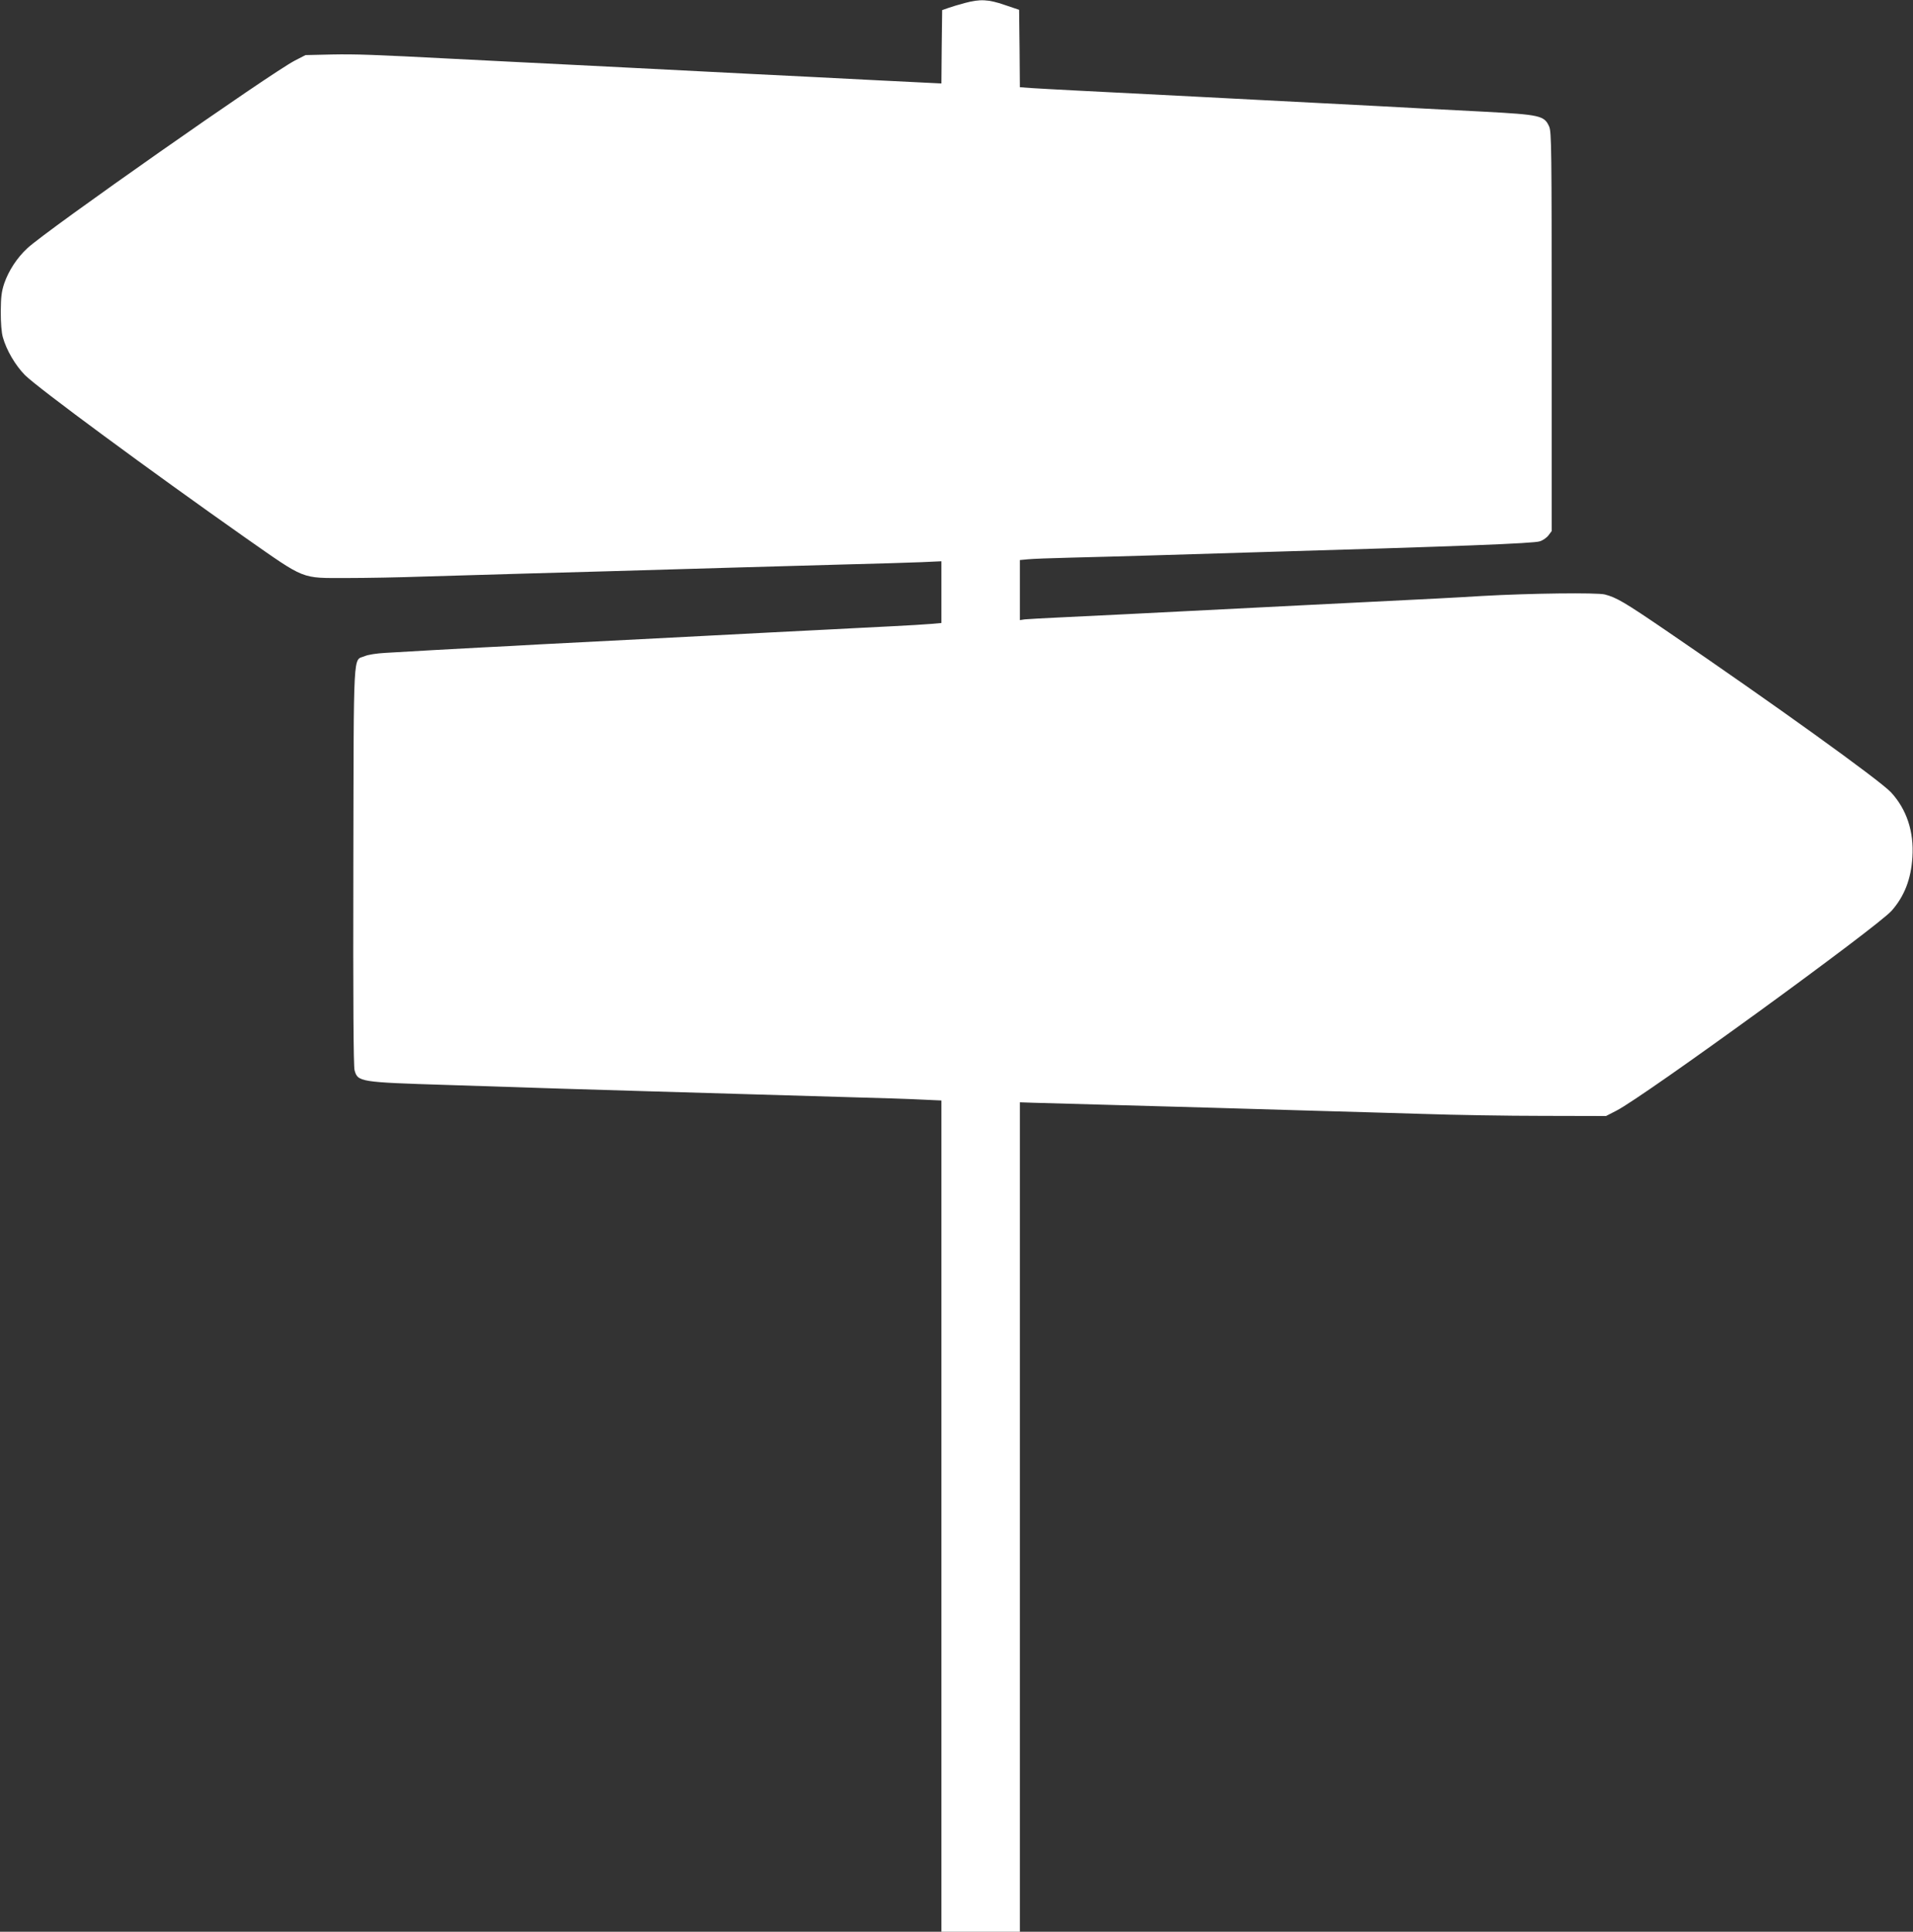
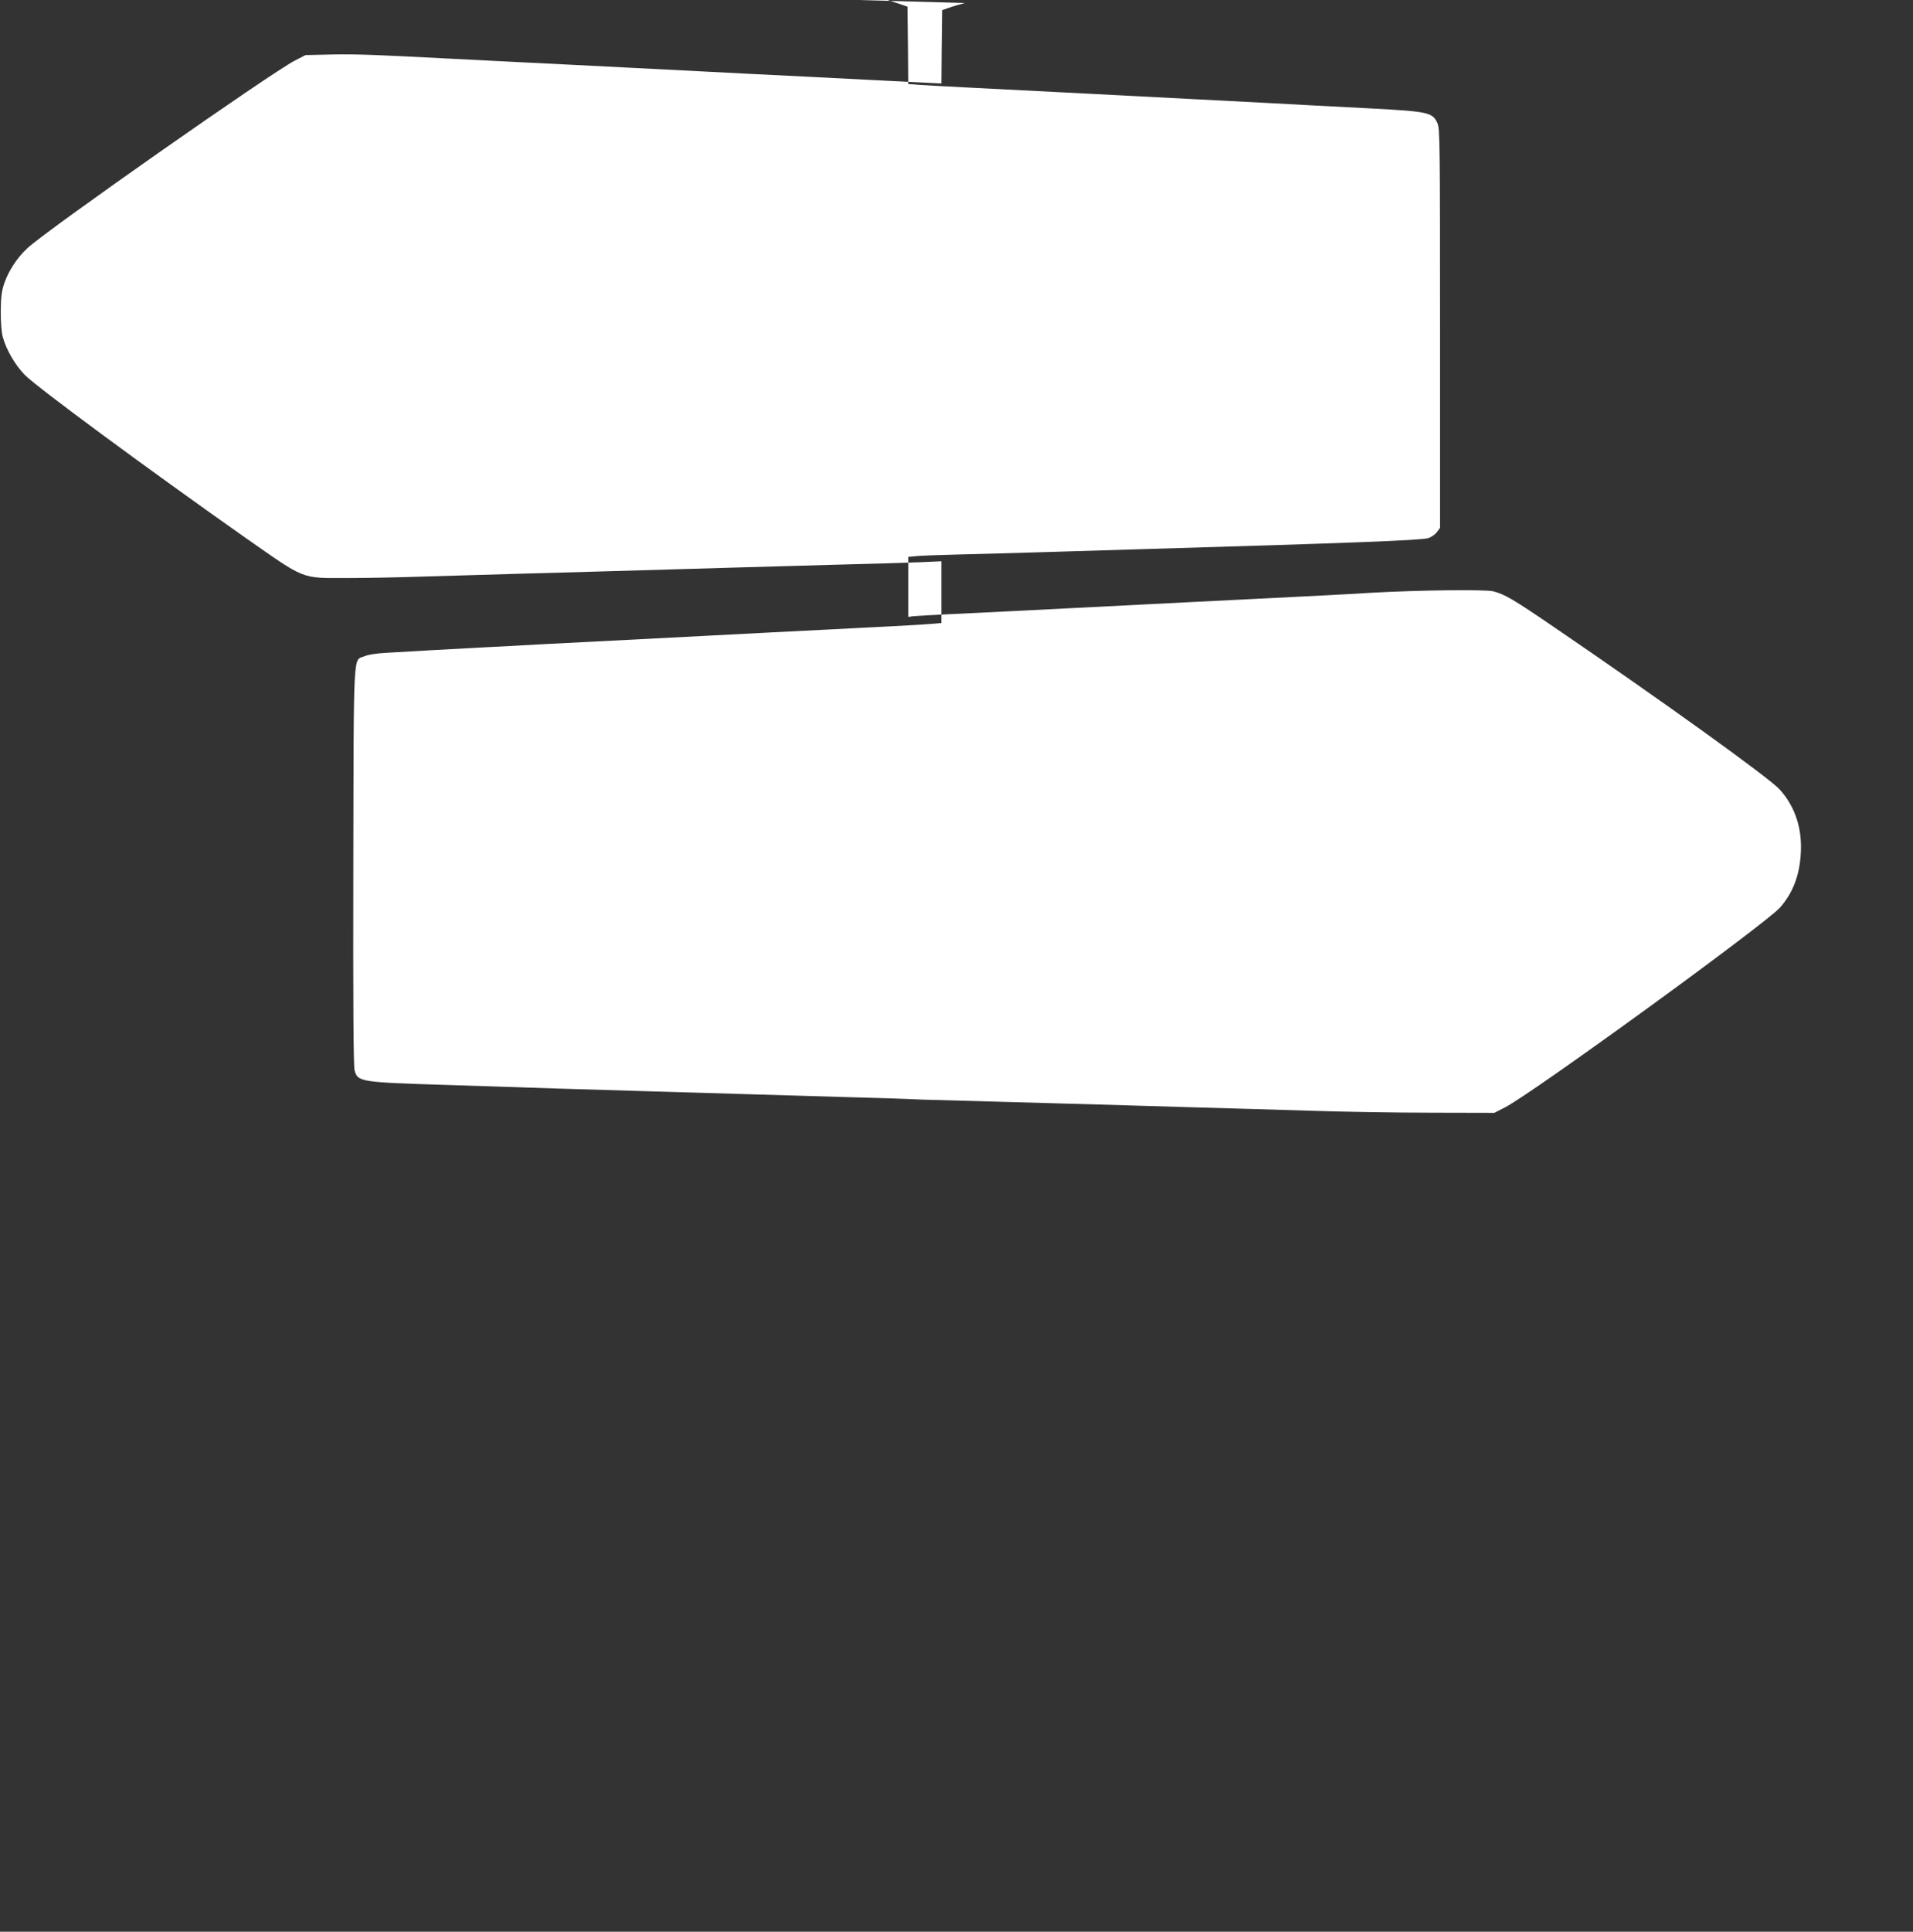
<svg xmlns="http://www.w3.org/2000/svg" version="1.0" width="1268pt" height="1280pt" viewBox="0 0 1268 1280" preserveAspectRatio="xMidYMid meet">
  <rect x="0" y="0" width="1268" height="1280" fill="#333333" stroke="none" />
  <g transform="translate(0,1280) scale(0.1,-0.1)" fill="#ffffff" stroke="none">
-     <path d="M6395 12780 c-38 -10 -88 -25 -110 -33 l-40 -14 -3 -243 -2 -243 -143 7 c-78 4 -223 11 -322 16 -99 5 -274 14 -390 20 -115 6 -297 15 -402 20 -187 10 -357 18 -783 40 -113 6 -290 15 -395 20 -104 5 -284 14 -400 20 -115 6 -293 15 -395 20 -536 28 -651 32 -811 29 l-174 -4 -70 -36 c-159 -82 -1646 -1124 -1774 -1244 -68 -63 -123 -147 -153 -233 -18 -55 -22 -89 -23 -187 0 -73 5 -140 14 -170 24 -86 83 -186 146 -250 82 -83 837 -639 1460 -1077 405 -283 366 -268 674 -268 121 0 354 4 518 10 164 5 471 14 683 20 363 10 582 16 1395 40 187 5 507 14 710 20 204 5 430 12 503 15 l132 6 0 -205 0 -204 -67 -6 c-38 -3 -158 -11 -268 -16 -110 -6 -285 -14 -390 -20 -104 -5 -282 -14 -395 -20 -113 -6 -286 -15 -385 -20 -99 -5 -272 -14 -385 -20 -523 -27 -607 -31 -778 -40 -101 -6 -270 -15 -375 -20 -188 -10 -444 -24 -642 -36 -57 -3 -117 -12 -138 -22 -78 -32 -72 79 -75 -1390 -2 -900 1 -1326 8 -1353 21 -78 34 -80 610 -98 661 -22 960 -31 1305 -41 193 -6 499 -15 680 -20 182 -5 488 -14 680 -20 193 -5 410 -12 483 -16 l132 -6 0 -2754 0 -2754 260 0 260 0 0 2748 0 2748 88 -3 c48 -1 258 -7 467 -13 209 -6 531 -15 715 -20 184 -5 490 -14 680 -20 190 -5 514 -15 720 -21 206 -7 564 -13 795 -13 l420 -1 70 36 c179 91 1728 1216 1824 1325 84 96 128 209 137 354 11 170 -38 317 -142 430 -75 80 -774 583 -1491 1072 -277 189 -329 219 -406 239 -54 13 -493 8 -812 -10 -176 -11 -374 -21 -780 -41 -110 -5 -290 -15 -400 -20 -340 -17 -571 -29 -790 -40 -115 -6 -293 -15 -395 -20 -102 -5 -286 -14 -410 -20 -124 -6 -240 -12 -257 -14 l-33 -5 0 199 0 199 53 5 c28 3 158 8 287 11 129 3 375 10 545 15 171 5 468 14 660 20 1374 40 1860 59 1901 73 21 6 47 25 58 40 l21 28 0 1322 c0 1212 -1 1325 -17 1359 -32 72 -60 78 -433 98 -115 6 -289 15 -385 20 -175 10 -395 21 -760 40 -107 6 -282 15 -387 20 -106 6 -280 14 -385 20 -452 23 -584 30 -783 40 -115 6 -247 13 -292 16 l-83 6 -2 256 -3 257 -95 32 c-110 38 -164 40 -265 13z" />
+     <path d="M6395 12780 c-38 -10 -88 -25 -110 -33 l-40 -14 -3 -243 -2 -243 -143 7 c-78 4 -223 11 -322 16 -99 5 -274 14 -390 20 -115 6 -297 15 -402 20 -187 10 -357 18 -783 40 -113 6 -290 15 -395 20 -104 5 -284 14 -400 20 -115 6 -293 15 -395 20 -536 28 -651 32 -811 29 l-174 -4 -70 -36 c-159 -82 -1646 -1124 -1774 -1244 -68 -63 -123 -147 -153 -233 -18 -55 -22 -89 -23 -187 0 -73 5 -140 14 -170 24 -86 83 -186 146 -250 82 -83 837 -639 1460 -1077 405 -283 366 -268 674 -268 121 0 354 4 518 10 164 5 471 14 683 20 363 10 582 16 1395 40 187 5 507 14 710 20 204 5 430 12 503 15 l132 6 0 -205 0 -204 -67 -6 c-38 -3 -158 -11 -268 -16 -110 -6 -285 -14 -390 -20 -104 -5 -282 -14 -395 -20 -113 -6 -286 -15 -385 -20 -99 -5 -272 -14 -385 -20 -523 -27 -607 -31 -778 -40 -101 -6 -270 -15 -375 -20 -188 -10 -444 -24 -642 -36 -57 -3 -117 -12 -138 -22 -78 -32 -72 79 -75 -1390 -2 -900 1 -1326 8 -1353 21 -78 34 -80 610 -98 661 -22 960 -31 1305 -41 193 -6 499 -15 680 -20 182 -5 488 -14 680 -20 193 -5 410 -12 483 -16 c48 -1 258 -7 467 -13 209 -6 531 -15 715 -20 184 -5 490 -14 680 -20 190 -5 514 -15 720 -21 206 -7 564 -13 795 -13 l420 -1 70 36 c179 91 1728 1216 1824 1325 84 96 128 209 137 354 11 170 -38 317 -142 430 -75 80 -774 583 -1491 1072 -277 189 -329 219 -406 239 -54 13 -493 8 -812 -10 -176 -11 -374 -21 -780 -41 -110 -5 -290 -15 -400 -20 -340 -17 -571 -29 -790 -40 -115 -6 -293 -15 -395 -20 -102 -5 -286 -14 -410 -20 -124 -6 -240 -12 -257 -14 l-33 -5 0 199 0 199 53 5 c28 3 158 8 287 11 129 3 375 10 545 15 171 5 468 14 660 20 1374 40 1860 59 1901 73 21 6 47 25 58 40 l21 28 0 1322 c0 1212 -1 1325 -17 1359 -32 72 -60 78 -433 98 -115 6 -289 15 -385 20 -175 10 -395 21 -760 40 -107 6 -282 15 -387 20 -106 6 -280 14 -385 20 -452 23 -584 30 -783 40 -115 6 -247 13 -292 16 l-83 6 -2 256 -3 257 -95 32 c-110 38 -164 40 -265 13z" />
  </g>
</svg>